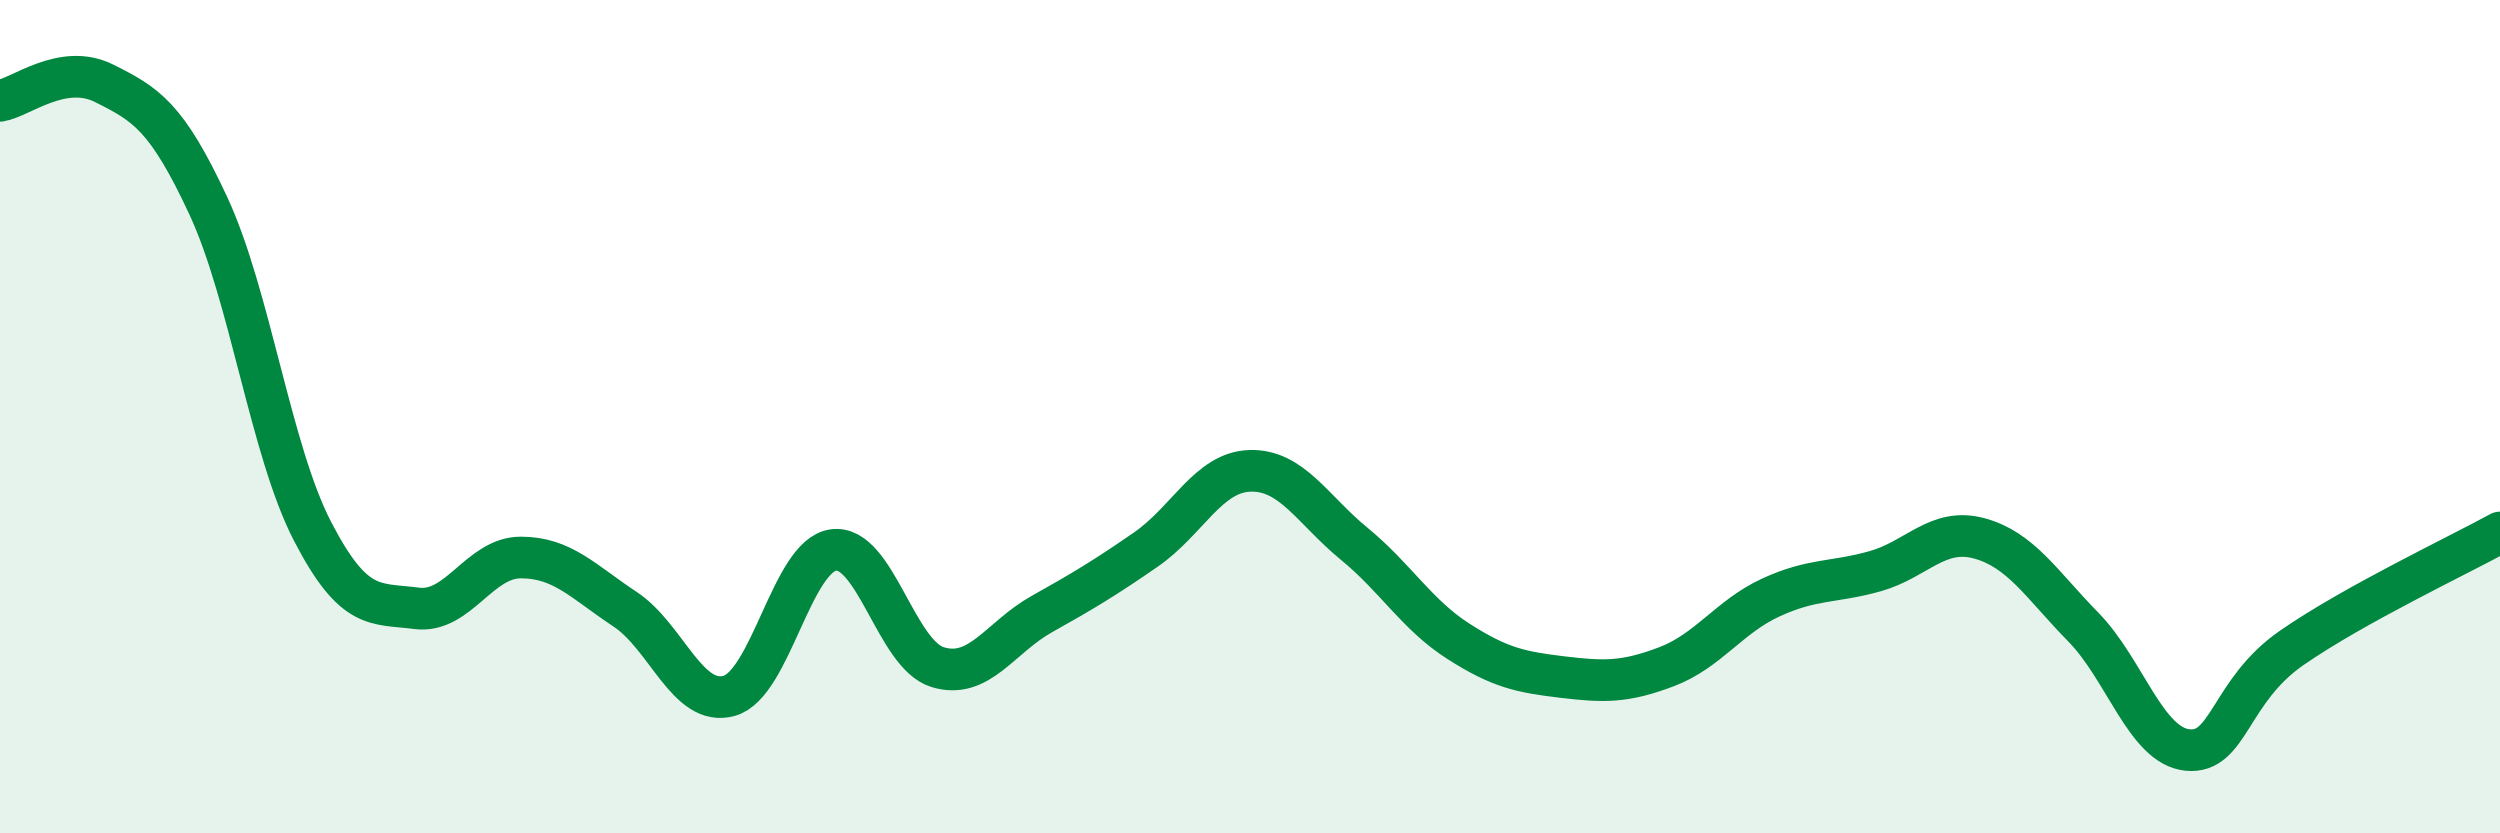
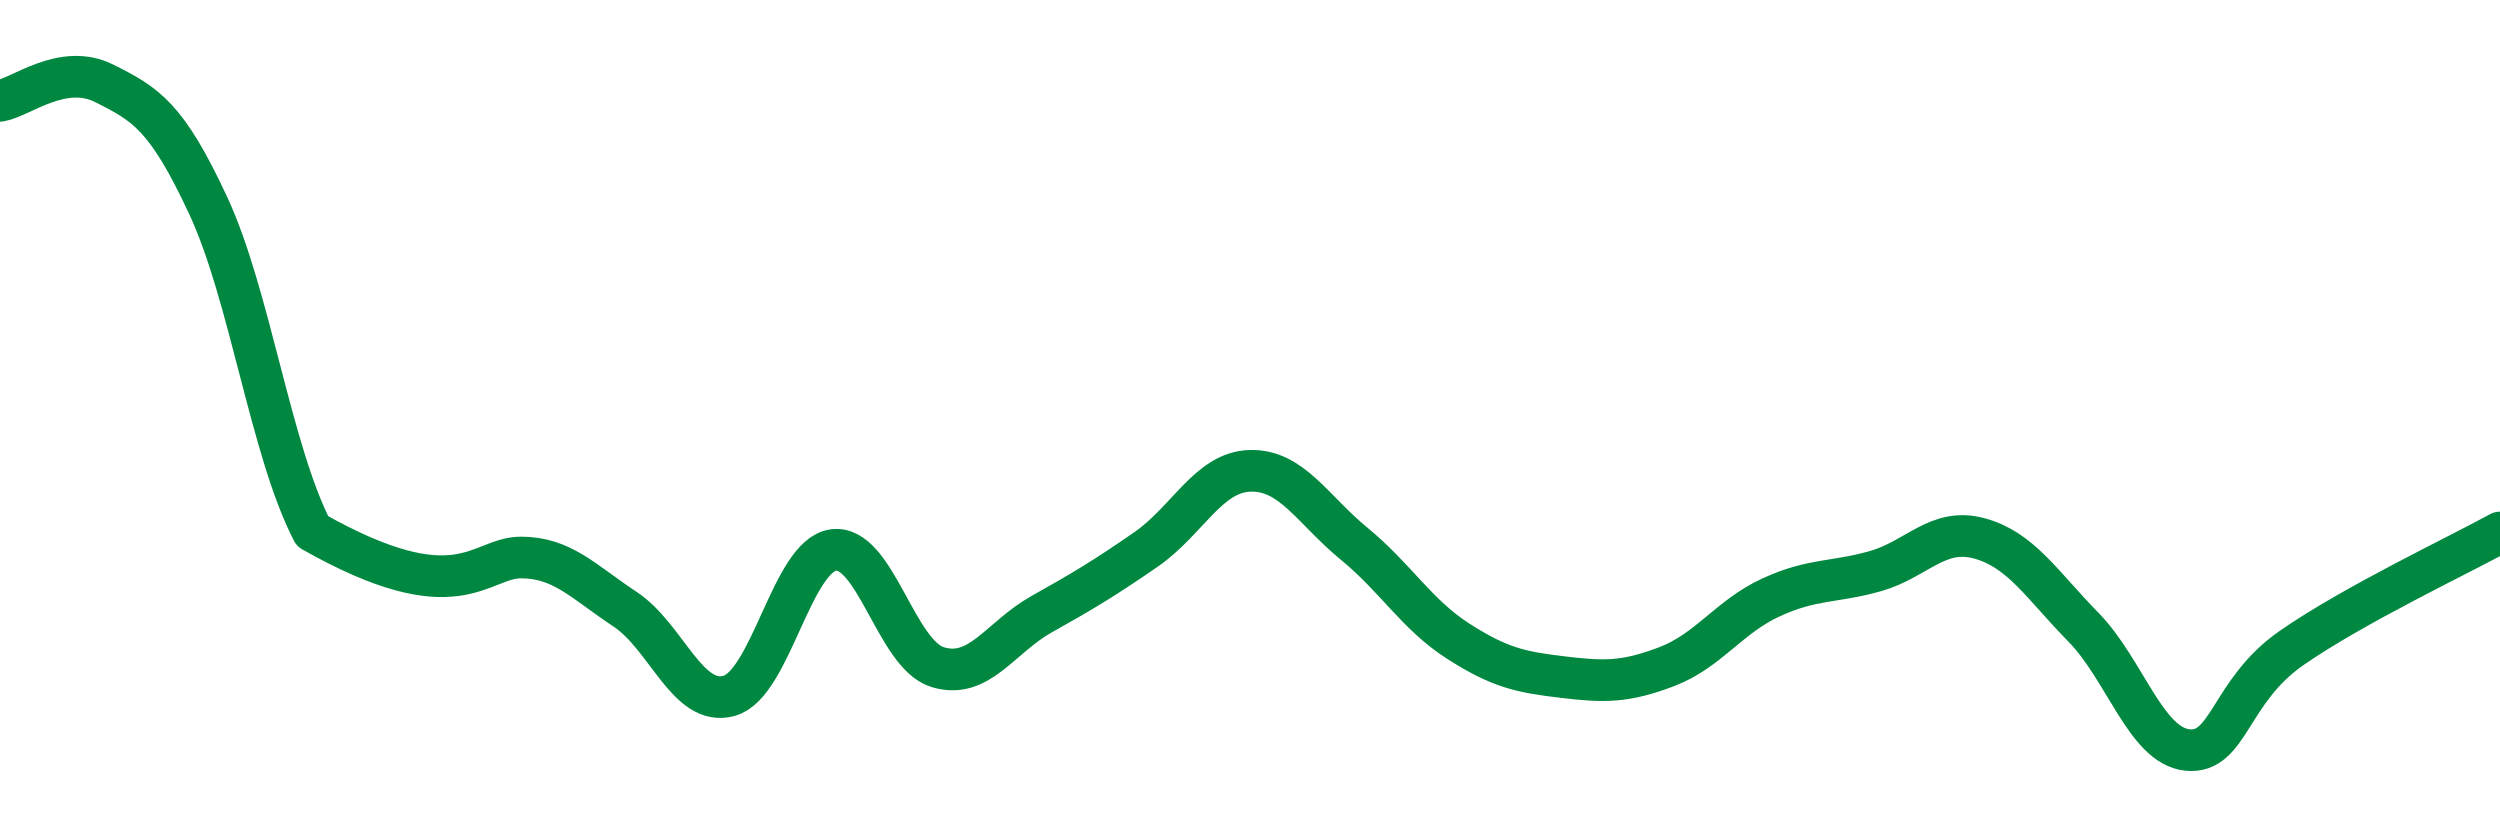
<svg xmlns="http://www.w3.org/2000/svg" width="60" height="20" viewBox="0 0 60 20">
-   <path d="M 0,2.42 C 0.5,2.34 1.5,1.5 2.5,2 C 3.5,2.5 4,2.79 5,4.94 C 6,7.09 6.5,10.82 7.5,12.75 C 8.5,14.68 9,14.47 10,14.6 C 11,14.73 11.5,13.38 12.5,13.38 C 13.5,13.38 14,13.96 15,14.62 C 16,15.28 16.5,16.98 17.5,16.7 C 18.5,16.42 19,13.34 20,13.2 C 21,13.06 21.5,15.7 22.5,16.01 C 23.5,16.32 24,15.3 25,14.74 C 26,14.18 26.5,13.88 27.5,13.19 C 28.5,12.5 29,11.33 30,11.3 C 31,11.27 31.5,12.23 32.5,13.05 C 33.5,13.87 34,14.75 35,15.39 C 36,16.03 36.5,16.13 37.5,16.25 C 38.5,16.37 39,16.38 40,16 C 41,15.62 41.5,14.8 42.5,14.34 C 43.5,13.88 44,13.99 45,13.71 C 46,13.43 46.5,12.65 47.5,12.92 C 48.5,13.19 49,14.03 50,15.05 C 51,16.07 51.5,17.9 52.5,18 C 53.5,18.1 53.5,16.59 55,15.55 C 56.5,14.51 59,13.33 60,12.78L60 20L0 20Z" fill="#008740" opacity="0.1" stroke-linecap="round" stroke-linejoin="round" />
-   <path d="M 0,2.42 C 0.5,2.34 1.5,1.5 2.5,2 C 3.5,2.5 4,2.79 5,4.94 C 6,7.09 6.5,10.82 7.5,12.75 C 8.5,14.68 9,14.47 10,14.6 C 11,14.73 11.5,13.38 12.5,13.38 C 13.5,13.38 14,13.96 15,14.62 C 16,15.28 16.5,16.98 17.5,16.7 C 18.5,16.42 19,13.34 20,13.2 C 21,13.06 21.5,15.7 22.5,16.01 C 23.5,16.32 24,15.3 25,14.74 C 26,14.18 26.5,13.88 27.5,13.19 C 28.5,12.5 29,11.33 30,11.3 C 31,11.27 31.5,12.23 32.5,13.05 C 33.5,13.87 34,14.75 35,15.39 C 36,16.03 36.5,16.13 37.5,16.25 C 38.5,16.37 39,16.38 40,16 C 41,15.62 41.5,14.8 42.5,14.34 C 43.5,13.88 44,13.99 45,13.71 C 46,13.43 46.5,12.65 47.5,12.92 C 48.5,13.19 49,14.03 50,15.05 C 51,16.07 51.5,17.9 52.5,18 C 53.5,18.1 53.5,16.59 55,15.55 C 56.5,14.51 59,13.33 60,12.78" stroke="#008740" stroke-width="1" fill="none" stroke-linecap="round" stroke-linejoin="round" />
+   <path d="M 0,2.42 C 0.5,2.34 1.5,1.5 2.5,2 C 3.5,2.5 4,2.79 5,4.94 C 6,7.09 6.5,10.82 7.5,12.75 C 11,14.73 11.5,13.38 12.5,13.38 C 13.5,13.38 14,13.96 15,14.62 C 16,15.28 16.5,16.98 17.5,16.7 C 18.5,16.42 19,13.34 20,13.2 C 21,13.06 21.5,15.7 22.5,16.01 C 23.5,16.32 24,15.3 25,14.74 C 26,14.18 26.5,13.88 27.5,13.19 C 28.5,12.5 29,11.33 30,11.3 C 31,11.27 31.5,12.23 32.5,13.05 C 33.5,13.87 34,14.75 35,15.39 C 36,16.03 36.5,16.13 37.5,16.25 C 38.5,16.37 39,16.38 40,16 C 41,15.62 41.5,14.8 42.5,14.34 C 43.5,13.88 44,13.99 45,13.71 C 46,13.43 46.5,12.65 47.5,12.92 C 48.5,13.19 49,14.03 50,15.05 C 51,16.07 51.5,17.9 52.5,18 C 53.5,18.1 53.5,16.59 55,15.55 C 56.5,14.51 59,13.33 60,12.78" stroke="#008740" stroke-width="1" fill="none" stroke-linecap="round" stroke-linejoin="round" />
</svg>